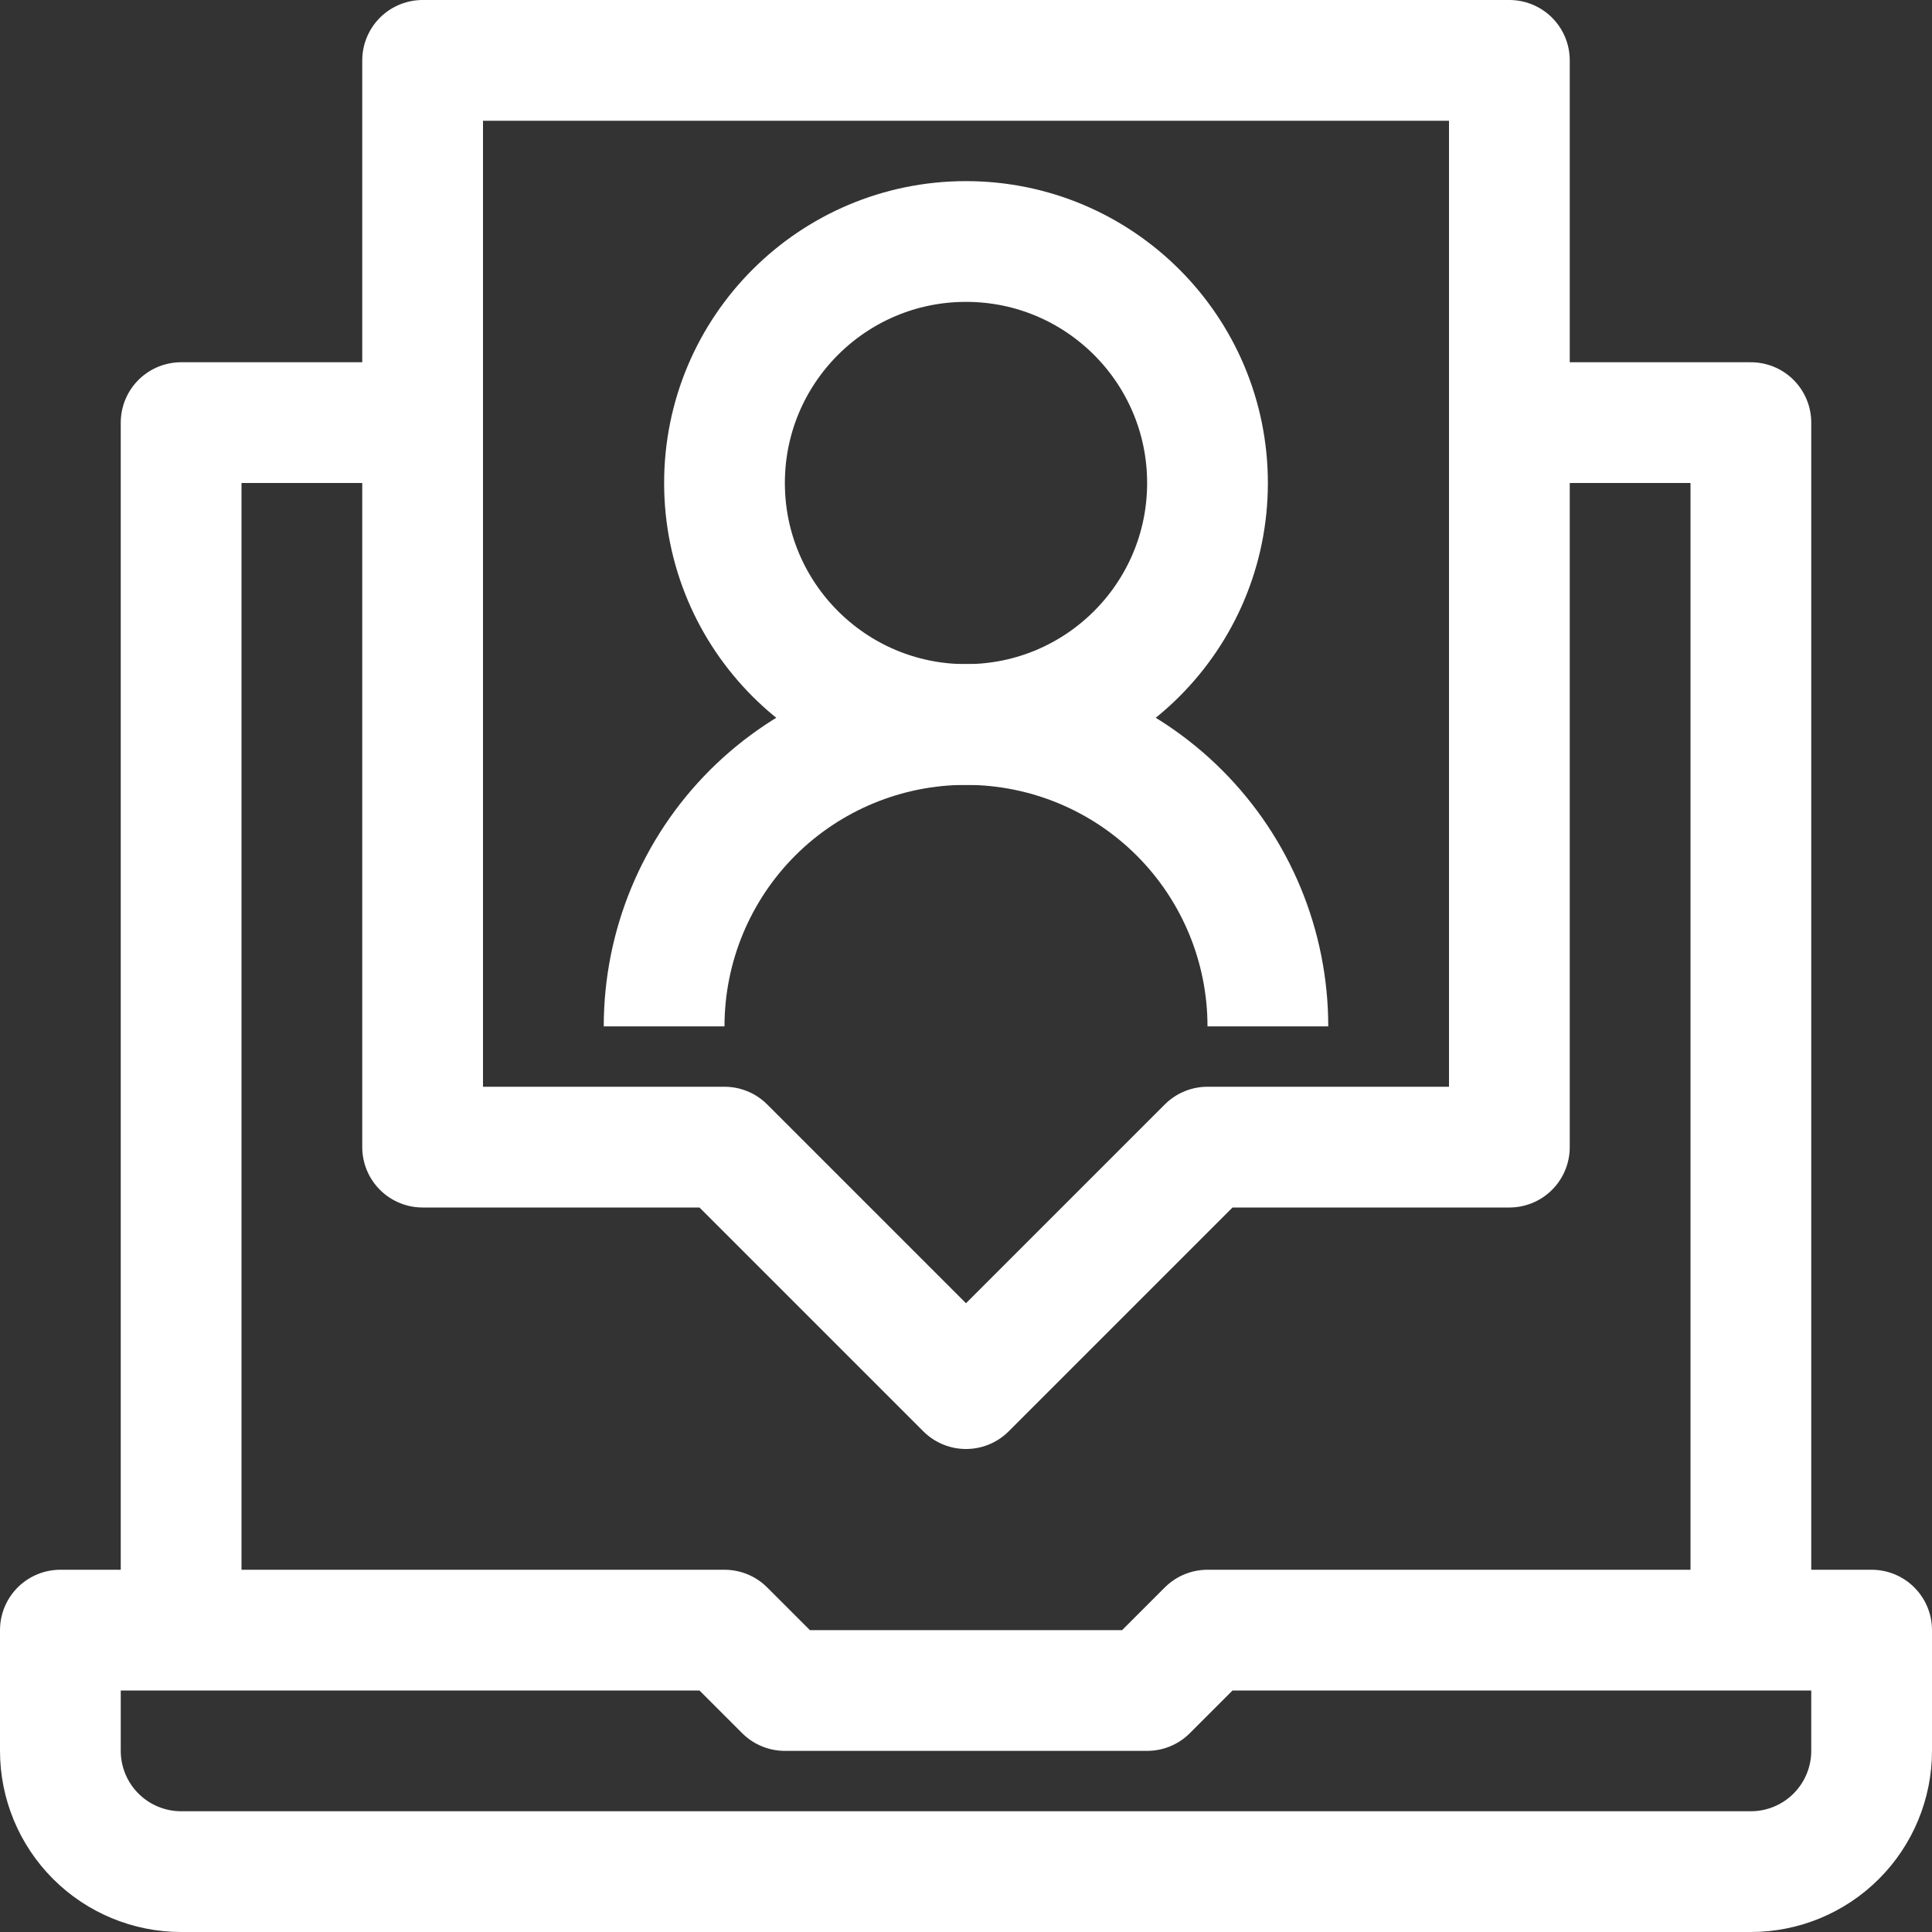
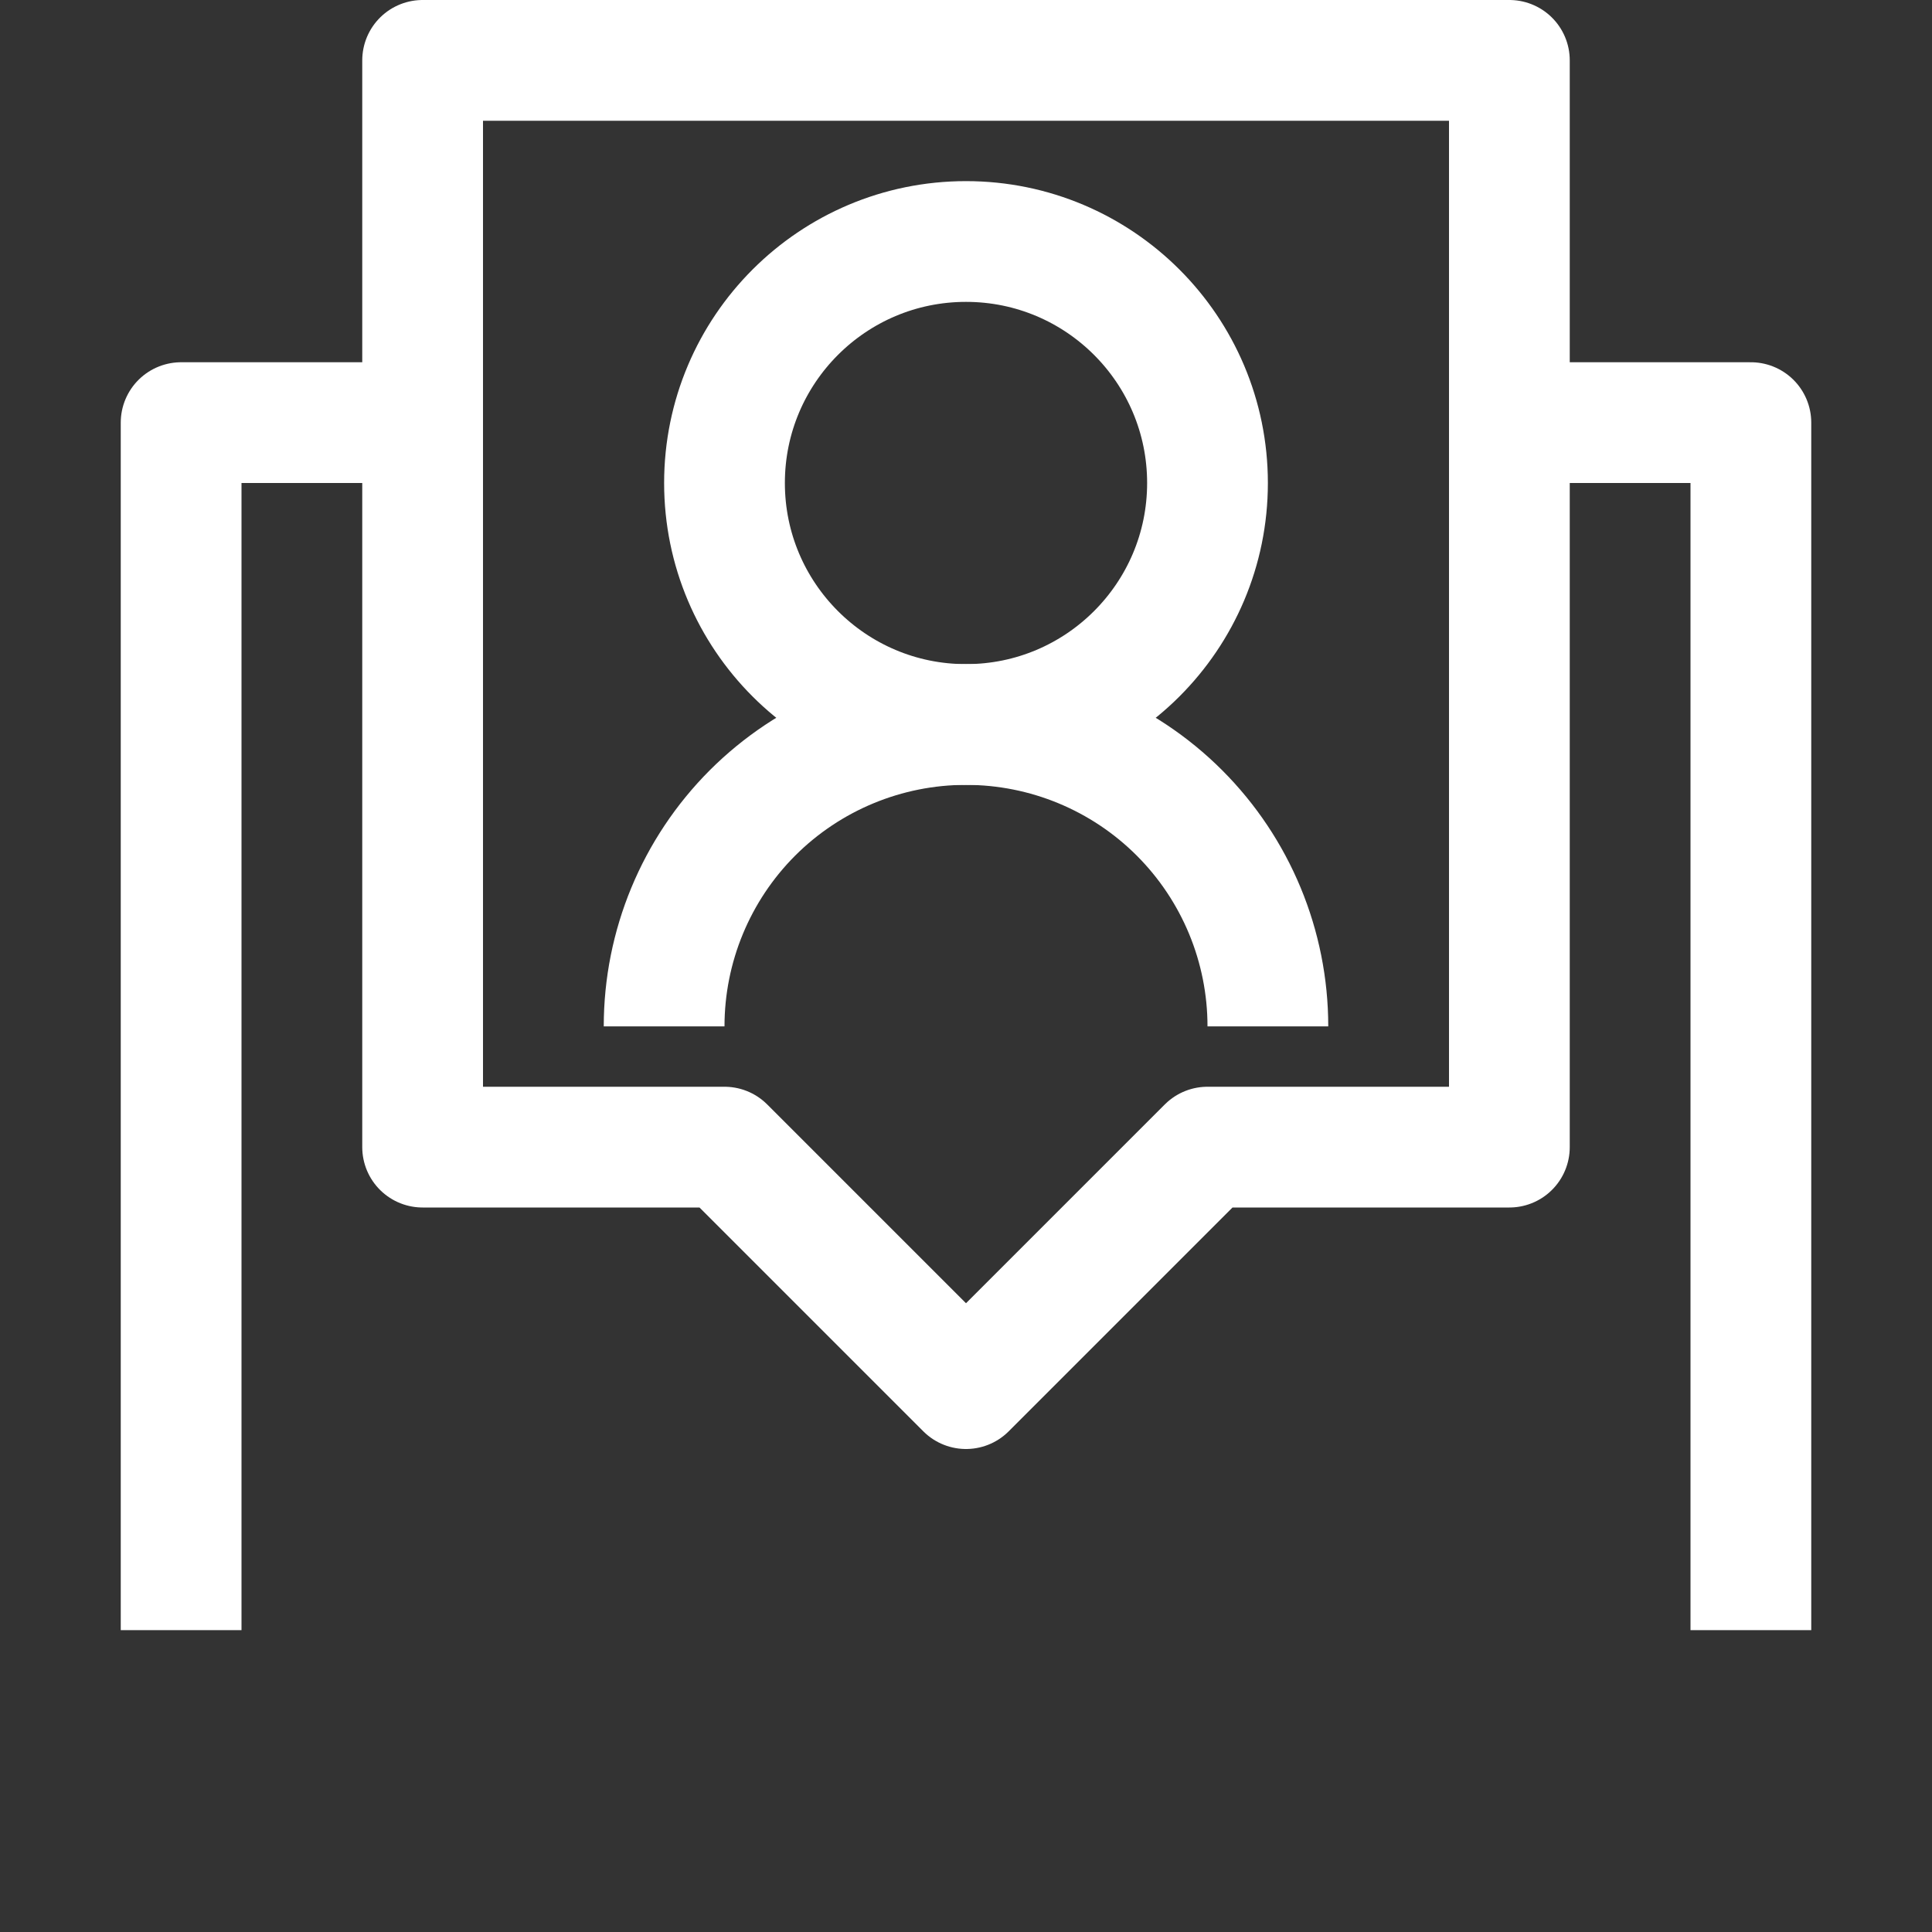
<svg xmlns="http://www.w3.org/2000/svg" width="32" height="32" viewBox="0 0 32 32" fill="none">
  <rect x="0" y="0" width="32" height="32" fill="#333333" stroke="none" />
  <g clip-path="url(#clip0_2034_44)">
-     <path d="M31 27V29C31 29.53 30.789 30.039 30.414 30.414C30.039 30.789 29.53 31 29 31H3C2.47 31 1.961 30.789 1.586 30.414C1.211 30.039 1 29.53 1 29V27H12L13 28H19L20 27H31Z" stroke="white" stroke-width="2" stroke-linejoin="round" />
    <path d="M29 27V7H25" stroke="white" stroke-width="2" stroke-linejoin="round" />
    <path d="M3 27V7H7" stroke="white" stroke-width="2" stroke-linejoin="round" />
    <path d="M7 1V19H12L16 23L20 19H25V1H7Z" stroke="white" stroke-width="2" stroke-linejoin="round" />
    <path d="M16 12C18.209 12 20 10.209 20 8C20 5.791 18.209 4 16 4C13.791 4 12 5.791 12 8C12 10.209 13.791 12 16 12Z" stroke="white" stroke-width="2" stroke-linejoin="round" />
    <path d="M11 17C11 15.674 11.527 14.402 12.464 13.464C13.402 12.527 14.674 12 16 12C17.326 12 18.598 12.527 19.535 13.464C20.473 14.402 21 15.674 21 17" stroke="white" stroke-width="2" stroke-linejoin="round" />
  </g>
  <defs>
    <clipPath id="clip0_2034_44">
      <rect width="32" height="32" fill="white" />
    </clipPath>
  </defs>
</svg>